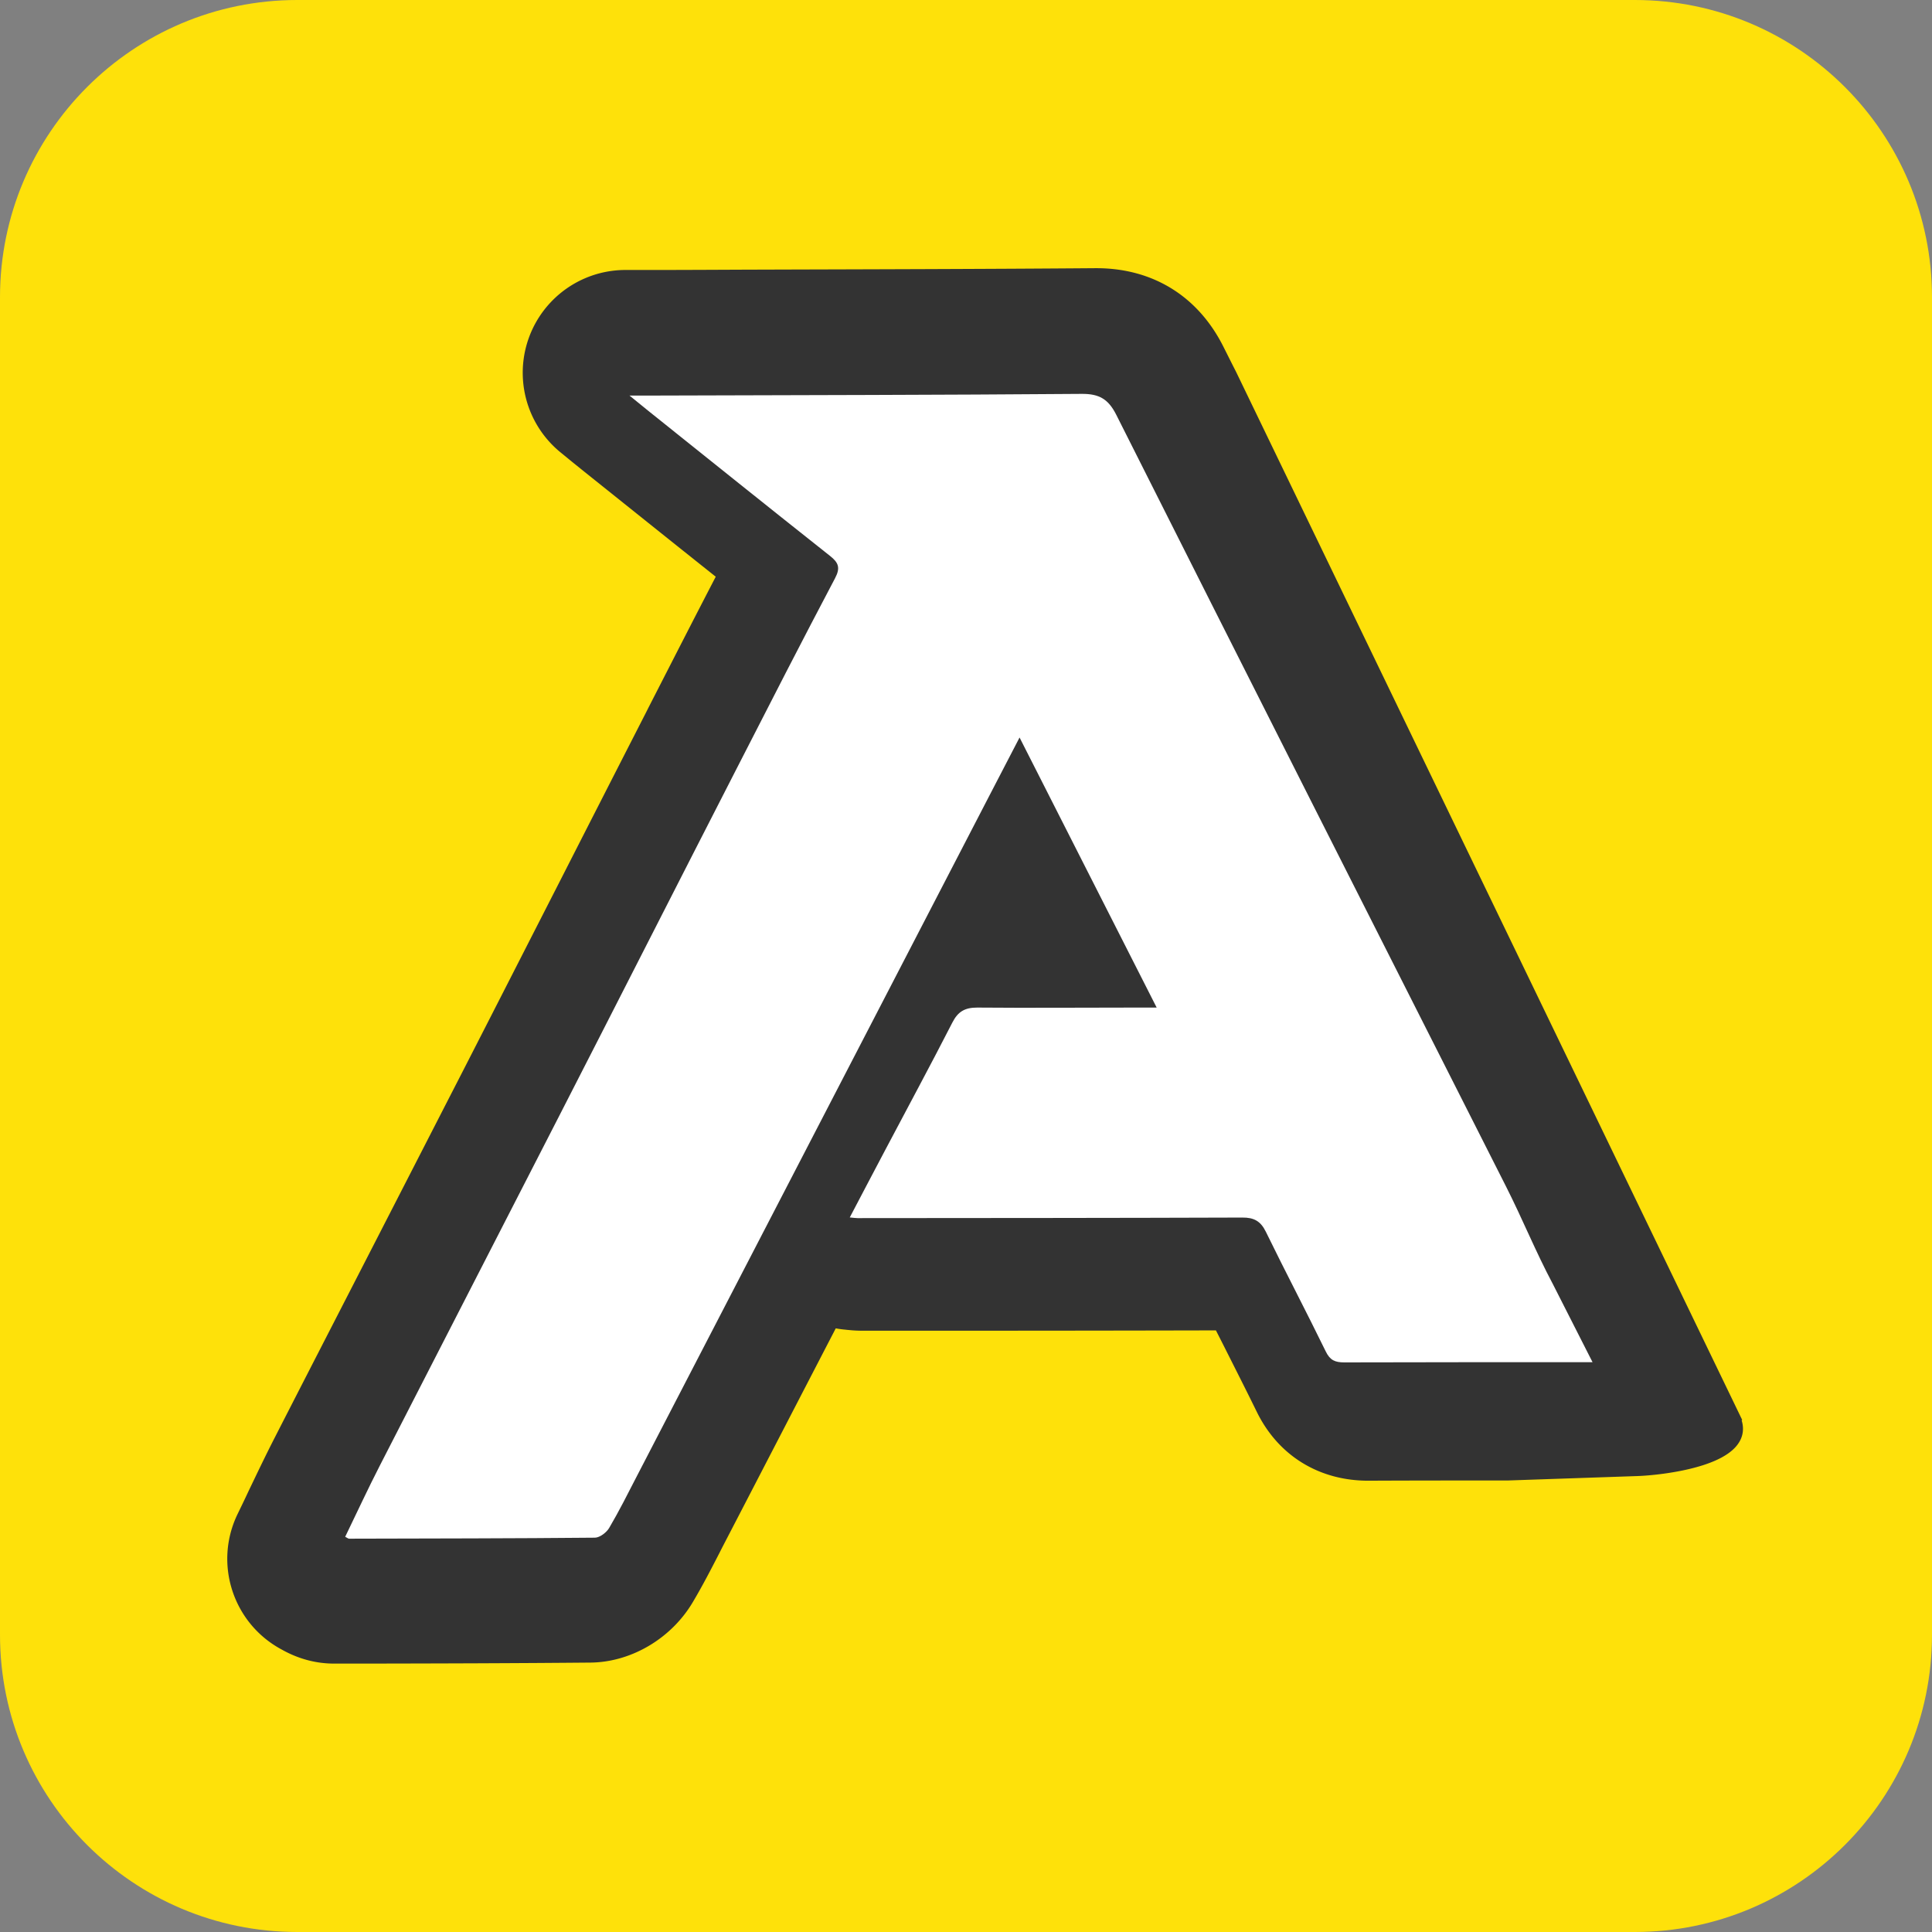
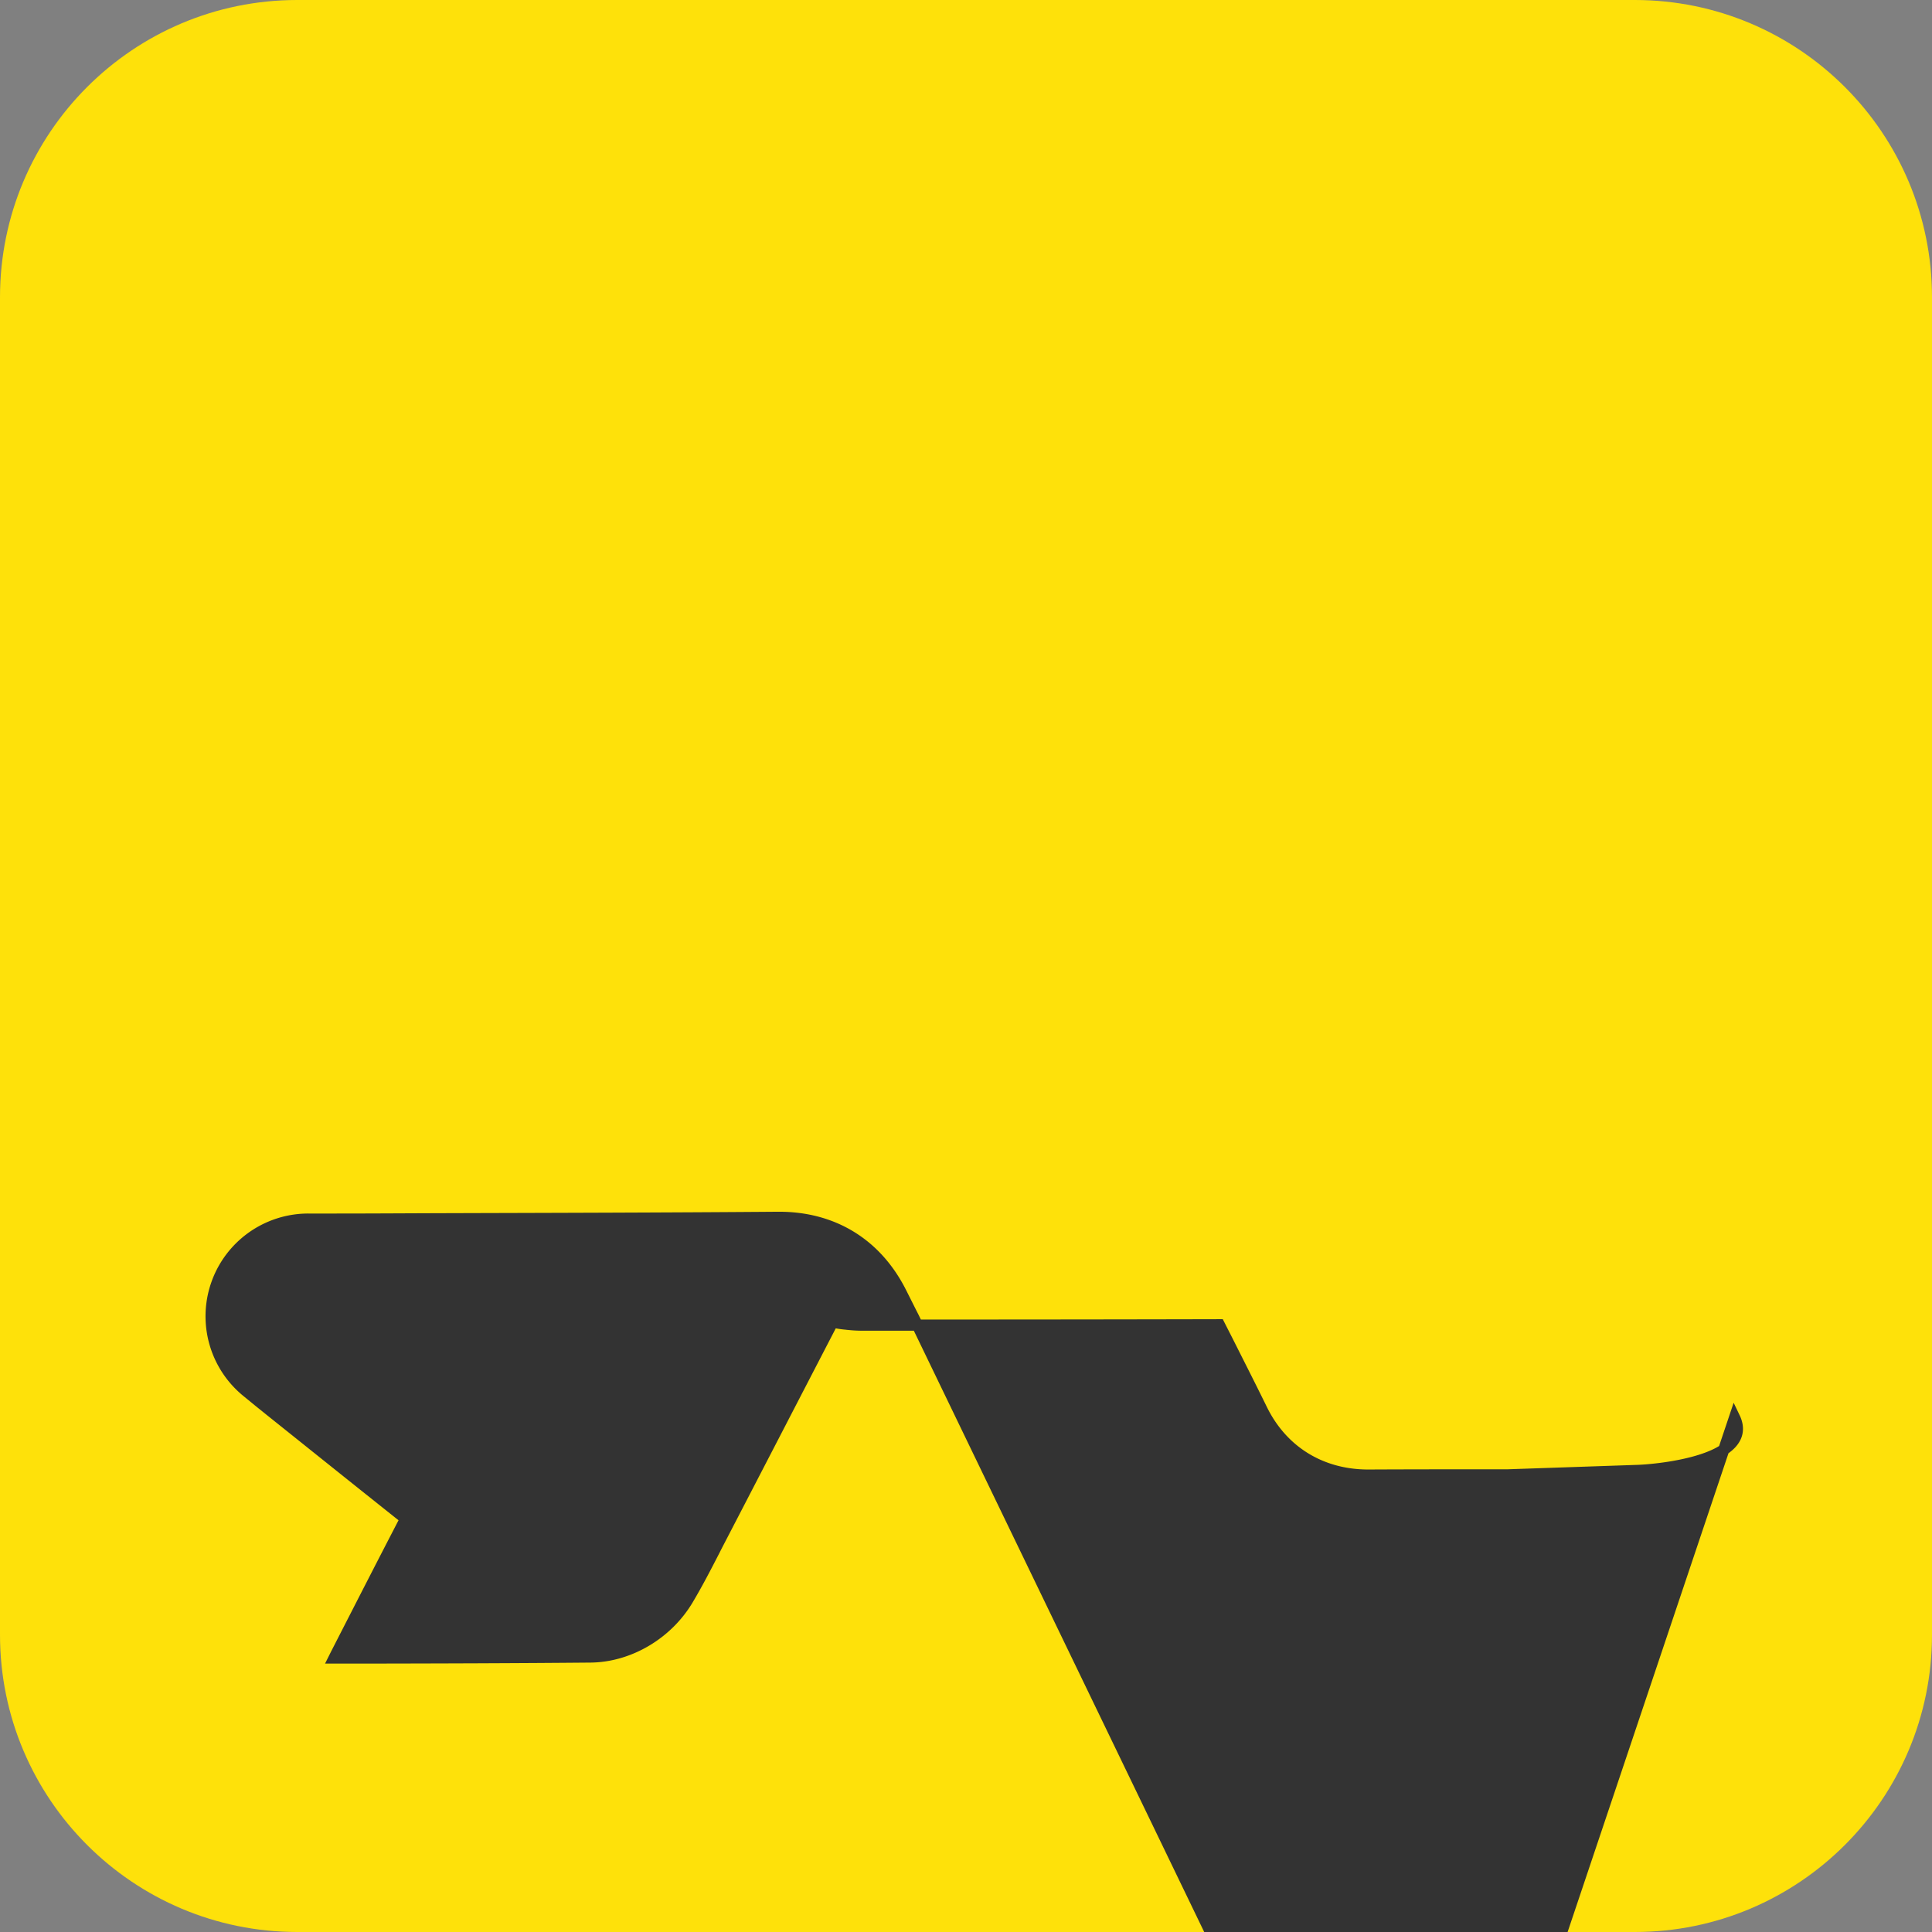
<svg xmlns="http://www.w3.org/2000/svg" data-bbox="0 0 172.61 172.61" viewBox="0 0 172.61 172.61" data-type="ugc">
  <rect x="0" y="0" width="172.61" height="172.61" fill="#808080" stroke="none" />
  <g>
    <path fill="#fee10a" d="M172.61 26.56v119.49c0 14.669-11.891 26.56-26.56 26.56H26.56C11.891 172.61 0 160.719 0 146.05V26.56C0 11.891 11.891 0 26.56 0h119.49c14.669 0 26.56 11.891 26.56 26.56" />
-     <path d="M154.97 126.65c1.81 3.77-6.63 4.68-8.84 4.73l-11.41.39c-4.11 0-8.28 0-12.45.02h-.03c-4.22 0-7.68-2.14-9.51-5.88-.9-1.84-1.86-3.73-2.78-5.56-.33-.66-.67-1.32-1.01-1.99-8.51.02-17.09.03-25.42.03h-6.45c-.56 0-1.01-.04-1.28-.07-.05 0-.11-.01-.19-.02a8 8 0 0 1-1.2-.19c-3.38 6.52-6.75 13.04-10.13 19.55-.14.27-.28.54-.42.82-.73 1.42-1.49 2.9-2.38 4.4-1.83 3.1-5.25 5.12-8.7 5.16-6.71.06-13.52.08-20.1.09h-2.82c-1.56 0-3.06-.41-4.47-1.21-4.09-2.2-5.74-7.24-3.7-11.44.33-.68.66-1.36.98-2.05.74-1.54 1.5-3.14 2.32-4.74 2.9-5.67 5.86-11.42 8.72-16.99 2.61-5.08 5.3-10.33 7.95-15.49 2.87-5.6 5.78-11.31 8.6-16.83 2.6-5.1 5.29-10.37 7.94-15.55l.19-.38c2.03-3.96 4.1-8.02 6.2-12.06-2.87-2.28-5.73-4.57-8.53-6.81-1.27-1.02-2.54-2.03-3.81-3.05-.34-.28-.69-.55-1.11-.9l-.71-.58a8.683 8.683 0 0 1 5.47-15.43h2.48c3.02 0 6.05-.02 9.07-.03 9.96-.03 20.27-.05 30.39-.13h.12c4.85 0 8.72 2.39 10.9 6.73.38.75.75 1.5 1.13 2.24l45.01 93.21Z" fill="#333333" stroke="#333333" stroke-miterlimit="10" />
-     <path d="M142.29 121.7c-6.64 0-15.55 0-22.19.02-.82 0-1.27-.19-1.65-.97-1.75-3.59-3.61-7.12-5.36-10.71-.46-.94-1.06-1.27-2.1-1.26-11.46.04-22.91.04-34.37.05-.18 0-.35-.03-.7-.06 1.08-2.05 2.11-4.03 3.15-5.99 2.01-3.81 4.06-7.6 6.02-11.43.5-.98 1.12-1.33 2.21-1.33 4.67.04 9.34 0 14.02 0h2.02C99.2 81.87 95.21 74 91.09 65.89c-1.01 1.94-1.87 3.59-2.73 5.26L56.89 131.9c-.8 1.55-1.58 3.11-2.47 4.62-.24.4-.83.85-1.26.86-7.32.07-14.64.07-21.97.09-.08 0-.15-.07-.35-.17 1.03-2.12 2.02-4.27 3.1-6.37 5.33-10.42 10.7-20.83 16.03-31.25 5.32-10.38 10.6-20.78 15.92-31.16 2.88-5.63 5.76-11.26 8.71-16.85.5-.94.32-1.4-.44-2-5.42-4.29-10.81-8.62-16.21-12.94l-1.71-1.39h2.4c12.67-.04 25.34-.05 38.01-.15 1.55-.01 2.37.46 3.08 1.87 11.57 23 23.19 45.97 34.82 68.94 1.57 3.11 2.57 5.67 4.2 8.75l3.54 6.97Z" fill="#ffffff" />
+     <path d="M154.97 126.65c1.81 3.77-6.63 4.68-8.84 4.73l-11.41.39c-4.11 0-8.28 0-12.45.02h-.03c-4.22 0-7.68-2.14-9.51-5.88-.9-1.84-1.86-3.73-2.78-5.56-.33-.66-.67-1.32-1.01-1.99-8.51.02-17.09.03-25.42.03h-6.45c-.56 0-1.01-.04-1.28-.07-.05 0-.11-.01-.19-.02a8 8 0 0 1-1.2-.19c-3.38 6.52-6.75 13.04-10.13 19.55-.14.27-.28.54-.42.82-.73 1.42-1.49 2.9-2.38 4.4-1.83 3.1-5.25 5.12-8.7 5.16-6.71.06-13.52.08-20.1.09h-2.82l.19-.38c2.03-3.96 4.1-8.02 6.2-12.06-2.87-2.28-5.73-4.57-8.53-6.81-1.27-1.02-2.54-2.03-3.81-3.05-.34-.28-.69-.55-1.11-.9l-.71-.58a8.683 8.683 0 0 1 5.47-15.43h2.48c3.02 0 6.05-.02 9.07-.03 9.96-.03 20.27-.05 30.39-.13h.12c4.85 0 8.72 2.39 10.9 6.73.38.75.75 1.5 1.13 2.24l45.01 93.21Z" fill="#333333" stroke="#333333" stroke-miterlimit="10" />
  </g>
</svg>